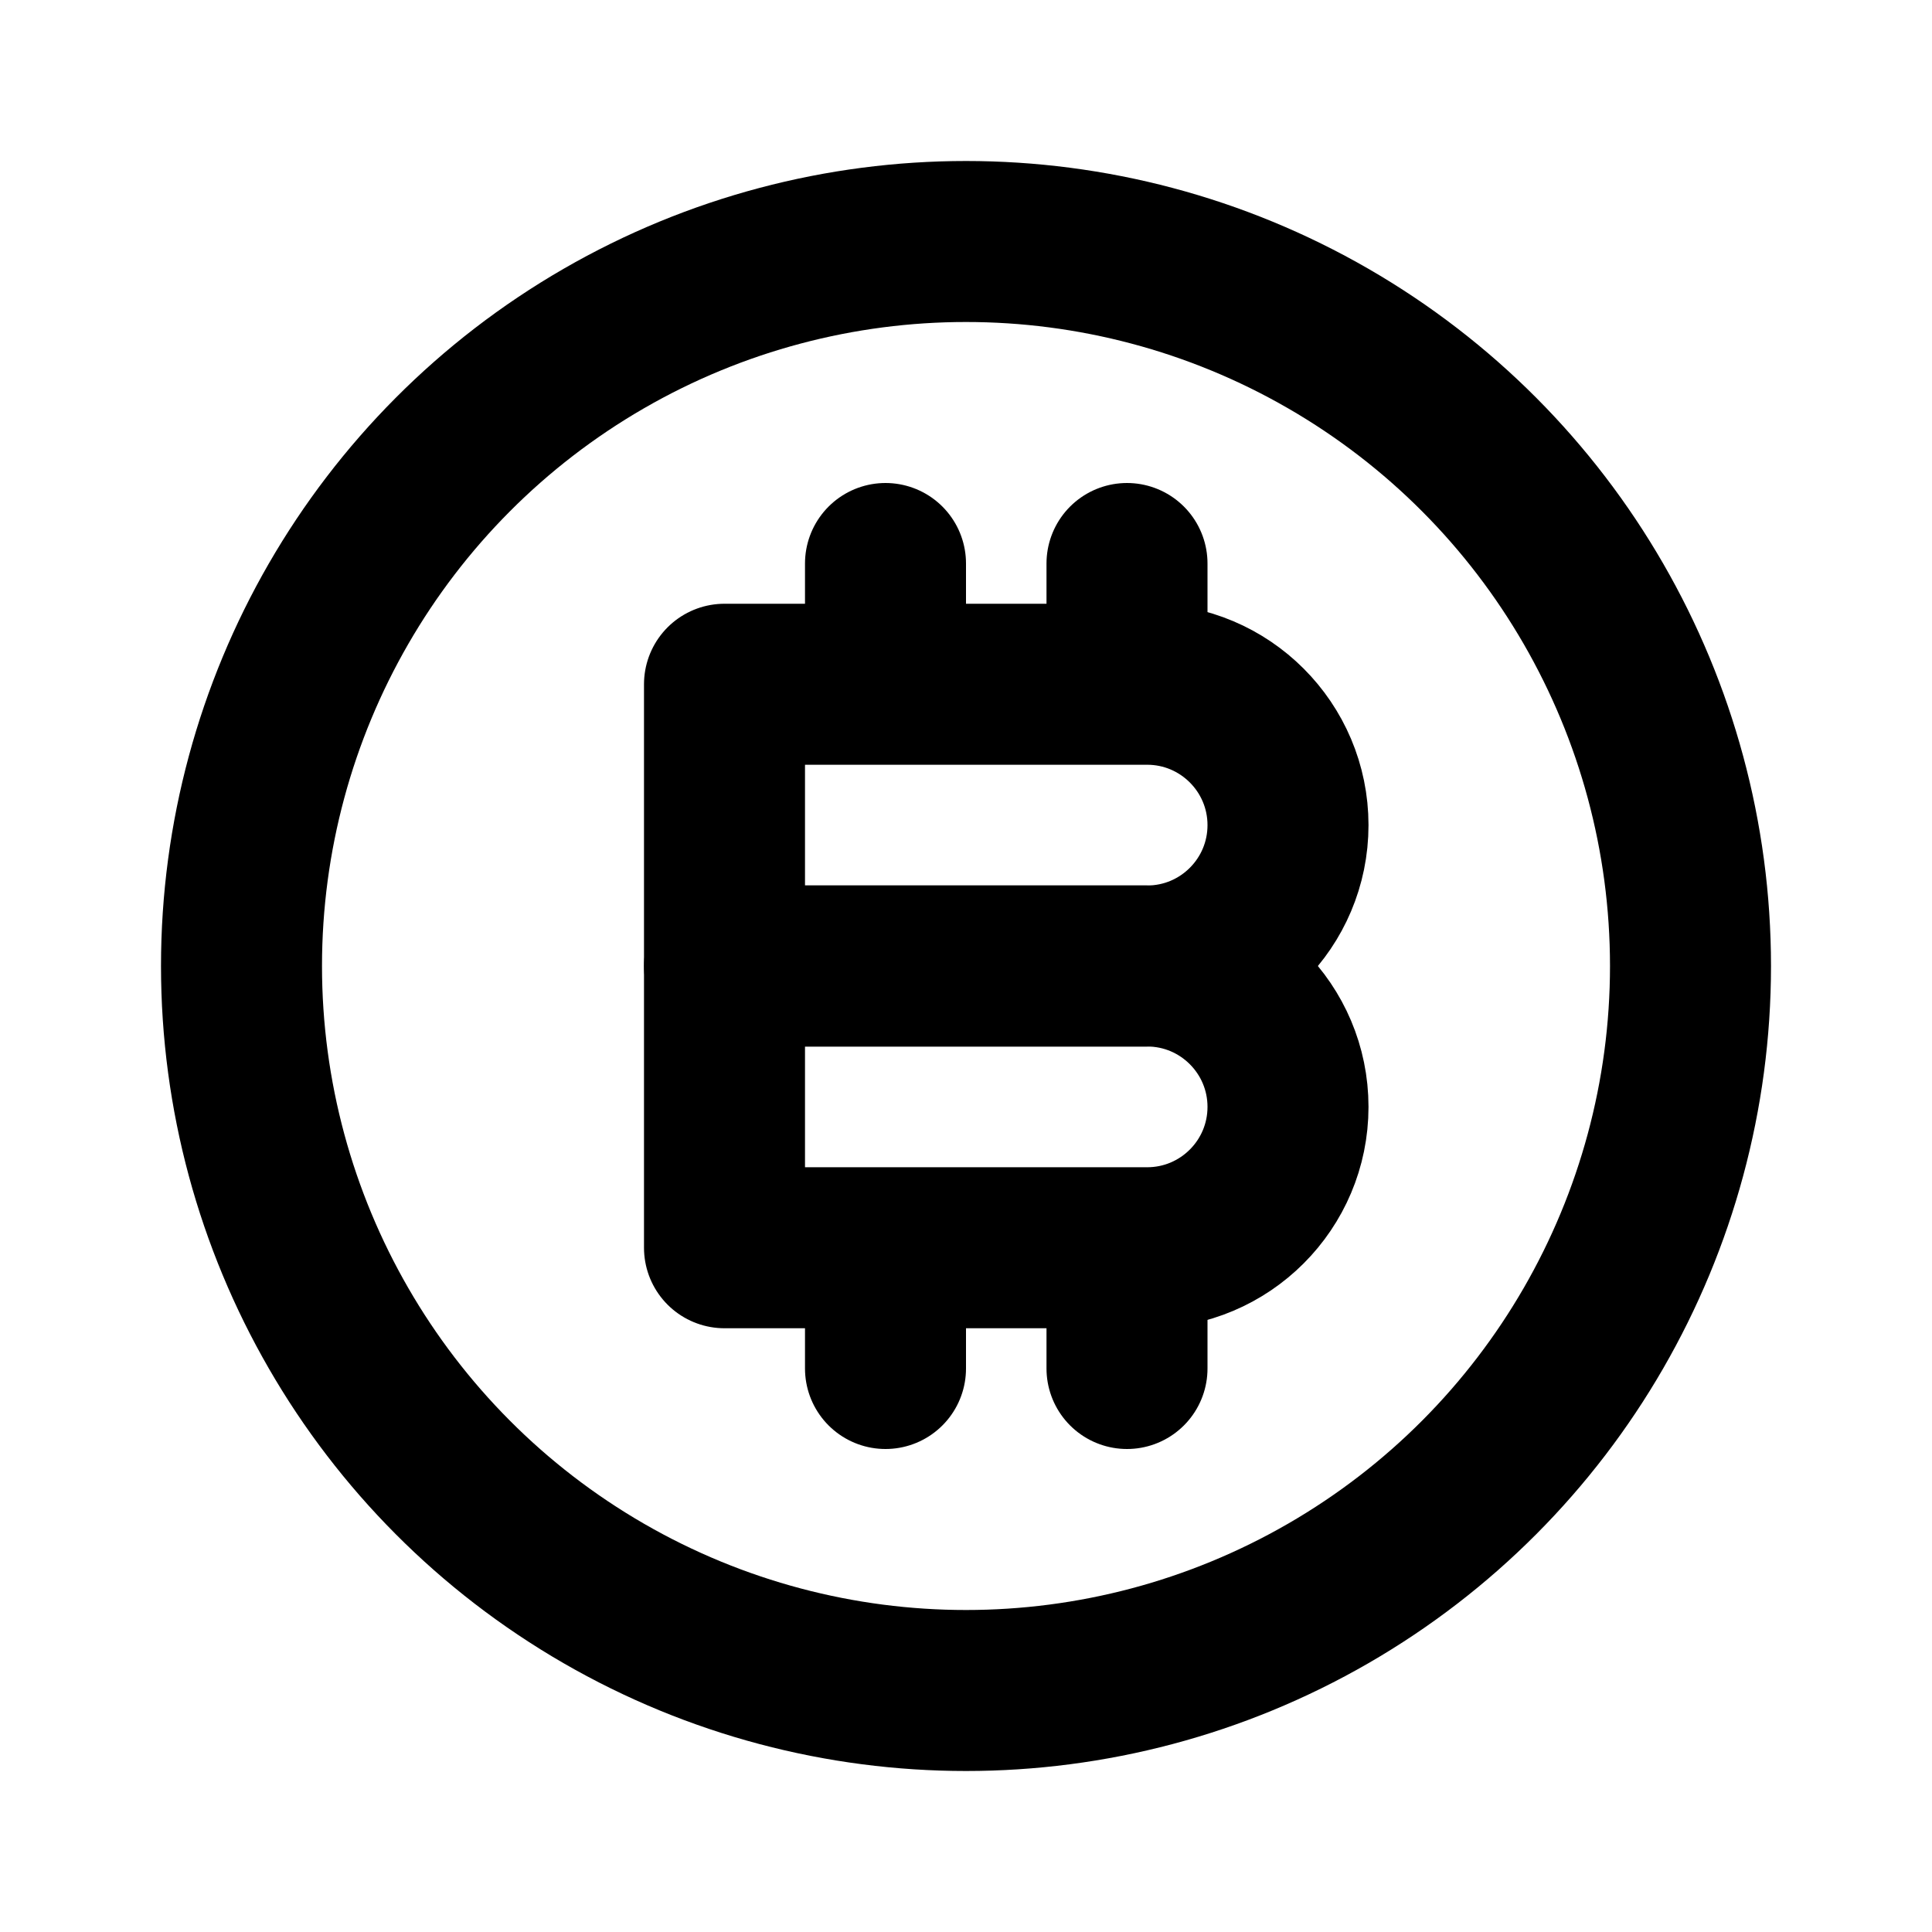
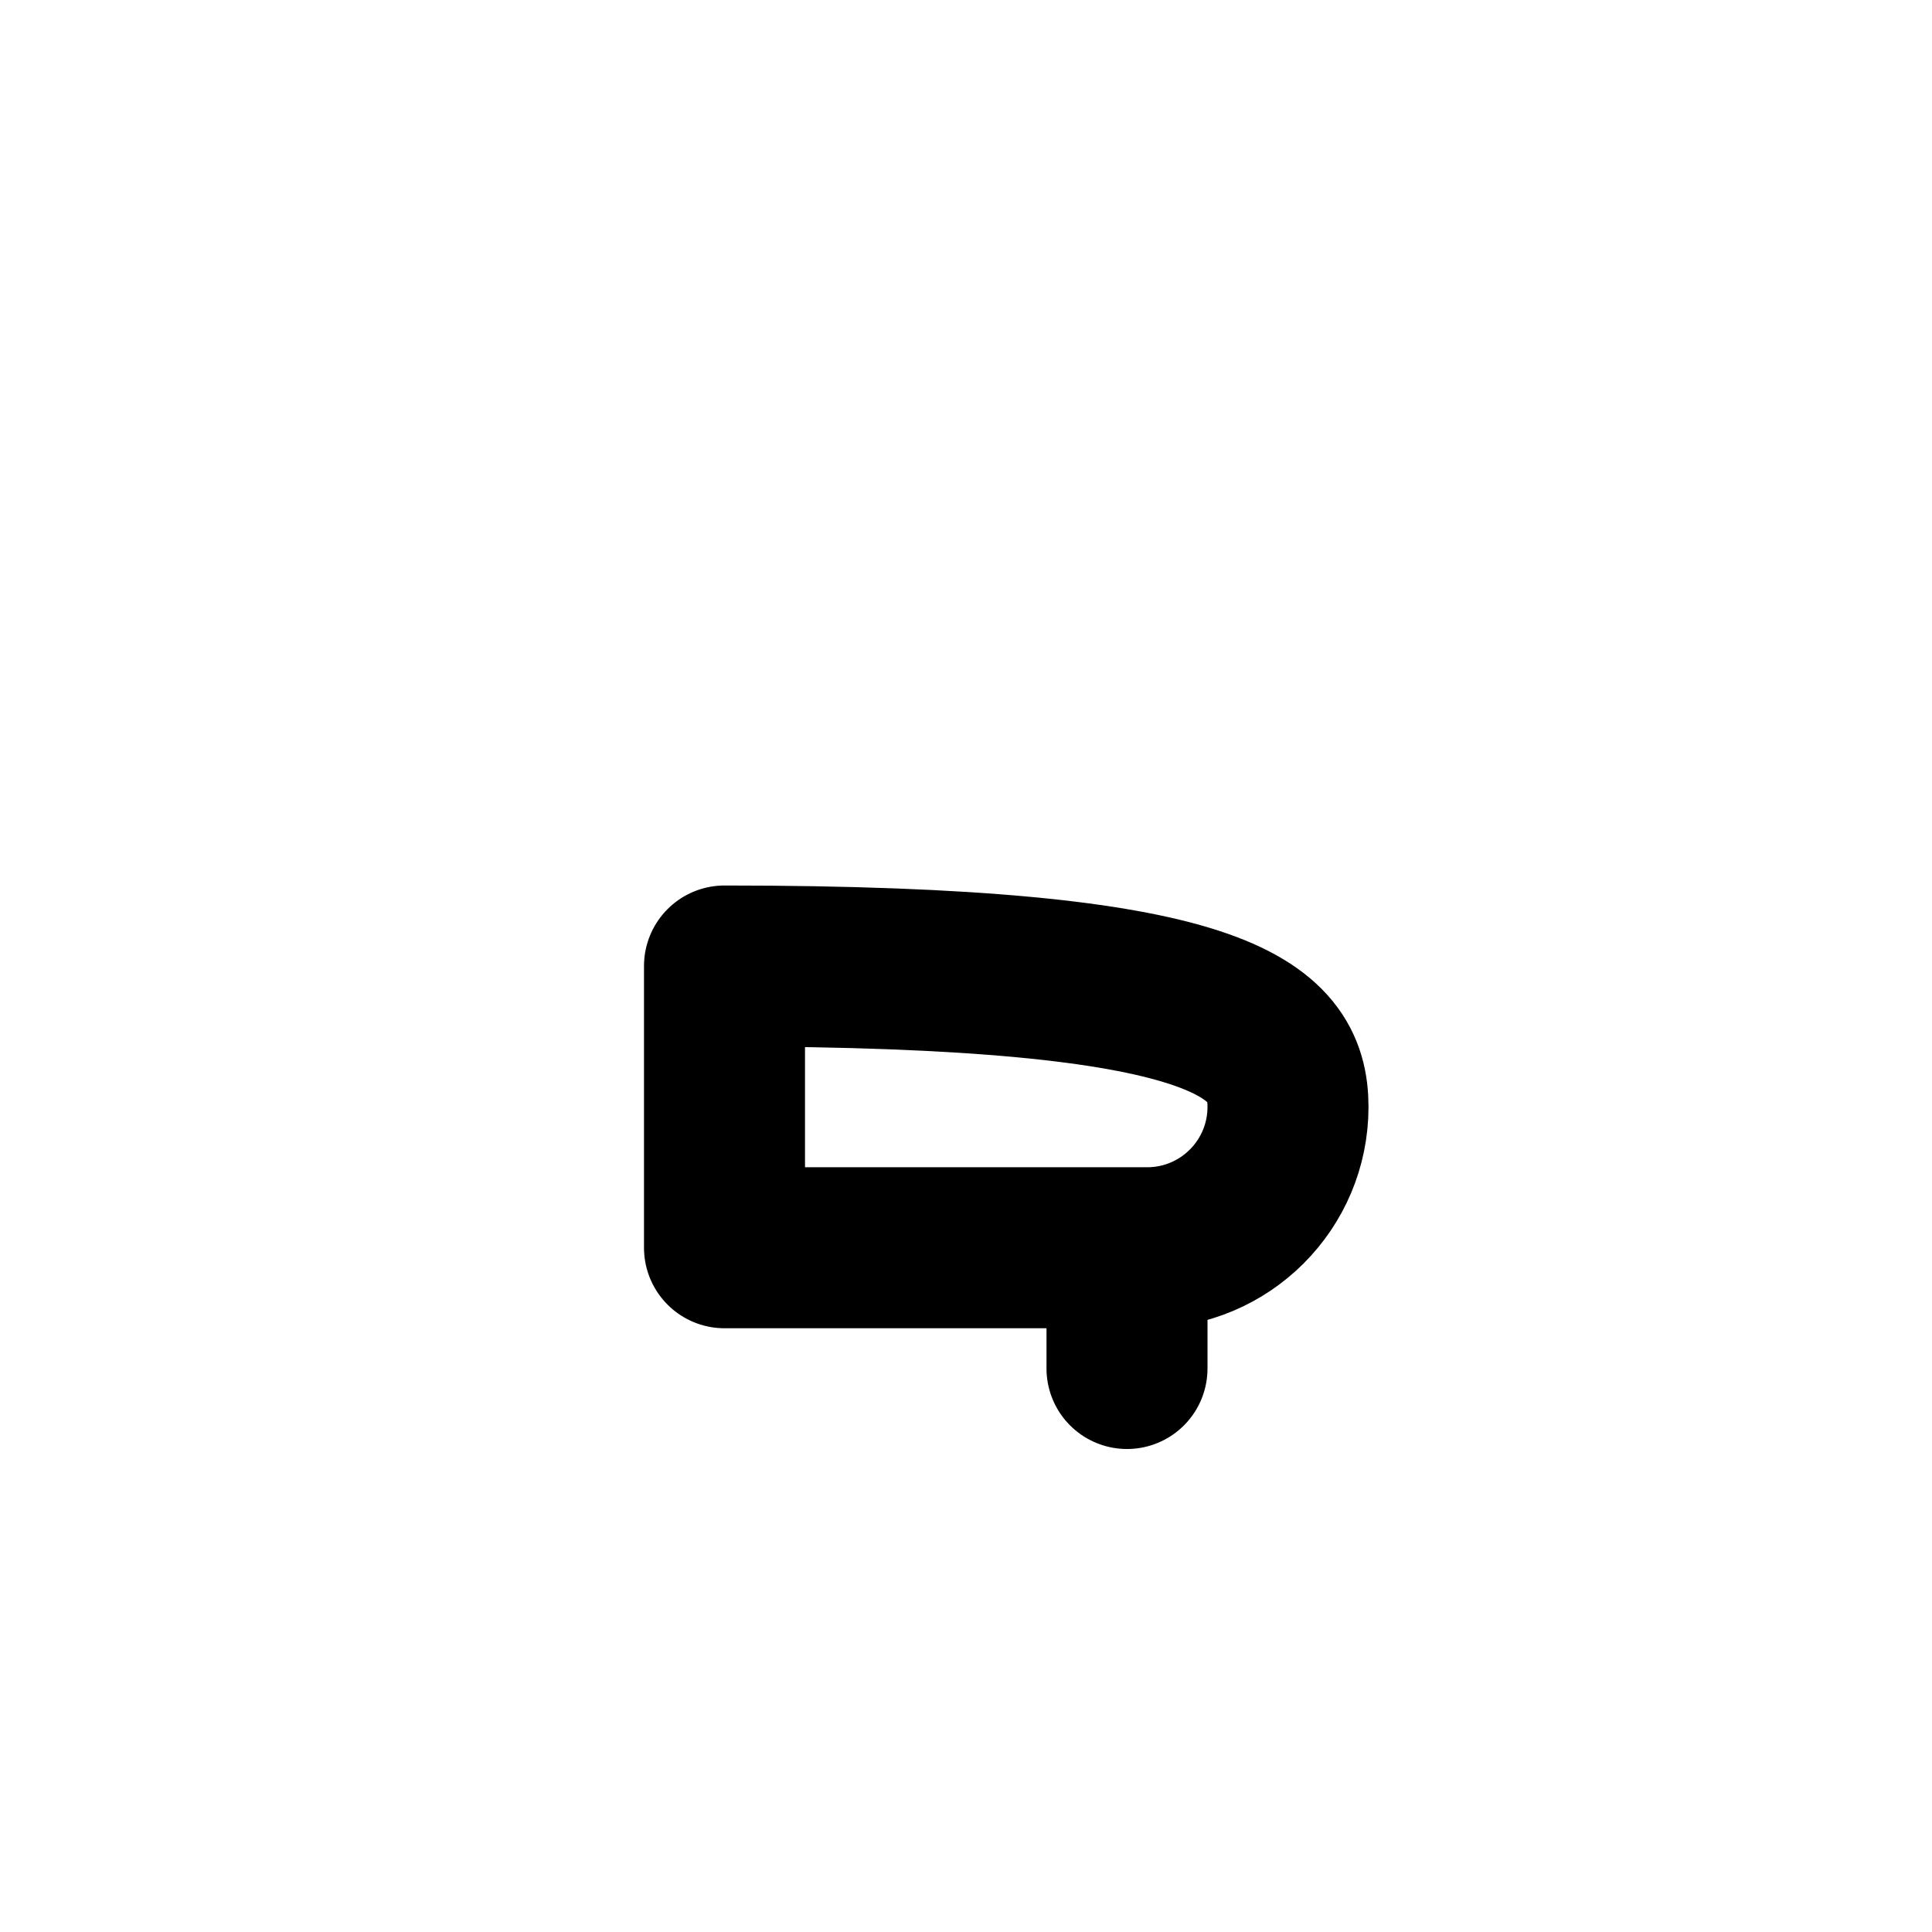
<svg xmlns="http://www.w3.org/2000/svg" width="800px" height="800px" viewBox="0 0 24 24" fill="none">
-   <circle cx="12" cy="12" r="9" stroke="#000000" stroke-width="2" stroke-linecap="round" stroke-linejoin="round" />
-   <path d="M9 12H14.25C15.216 12 16 12.784 16 13.75V13.75C16 14.717 15.216 15.5 14.25 15.5H9V12Z" stroke="#000000" stroke-width="2" stroke-linecap="round" stroke-linejoin="round" />
-   <path d="M9 8.5H14.25C15.216 8.5 16 9.284 16 10.25V10.25C16 11.217 15.216 12 14.25 12H9V8.5Z" stroke="#000000" stroke-width="2" stroke-linecap="round" stroke-linejoin="round" />
-   <path d="M11 8L11 7" stroke="#000000" stroke-width="2" stroke-linecap="round" stroke-linejoin="round" />
-   <path d="M11 17L11 16" stroke="#000000" stroke-width="2" stroke-linecap="round" stroke-linejoin="round" />
-   <path d="M14 8L14 7" stroke="#000000" stroke-width="2" stroke-linecap="round" stroke-linejoin="round" />
+   <path d="M9 12C15.216 12 16 12.784 16 13.75V13.75C16 14.717 15.216 15.5 14.25 15.5H9V12Z" stroke="#000000" stroke-width="2" stroke-linecap="round" stroke-linejoin="round" />
  <path d="M14 17L14 16" stroke="#000000" stroke-width="2" stroke-linecap="round" stroke-linejoin="round" />
</svg>